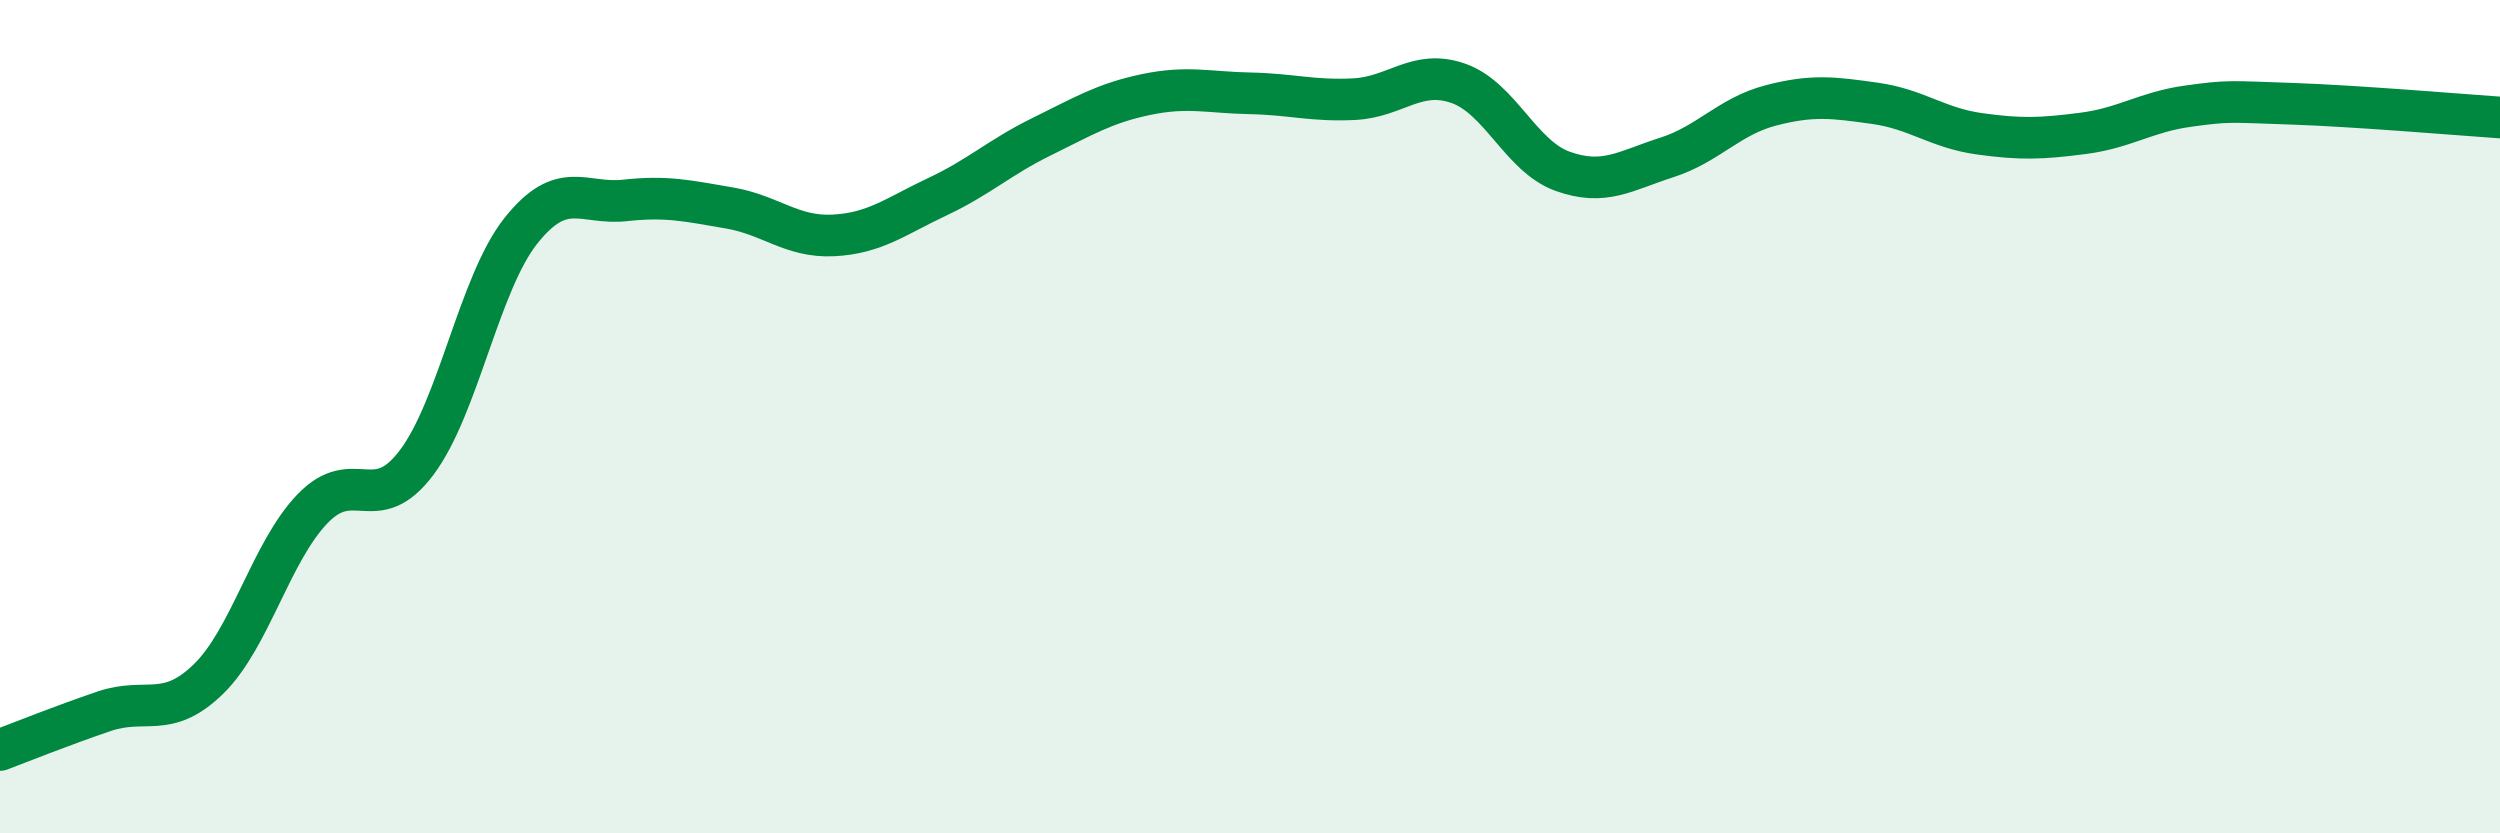
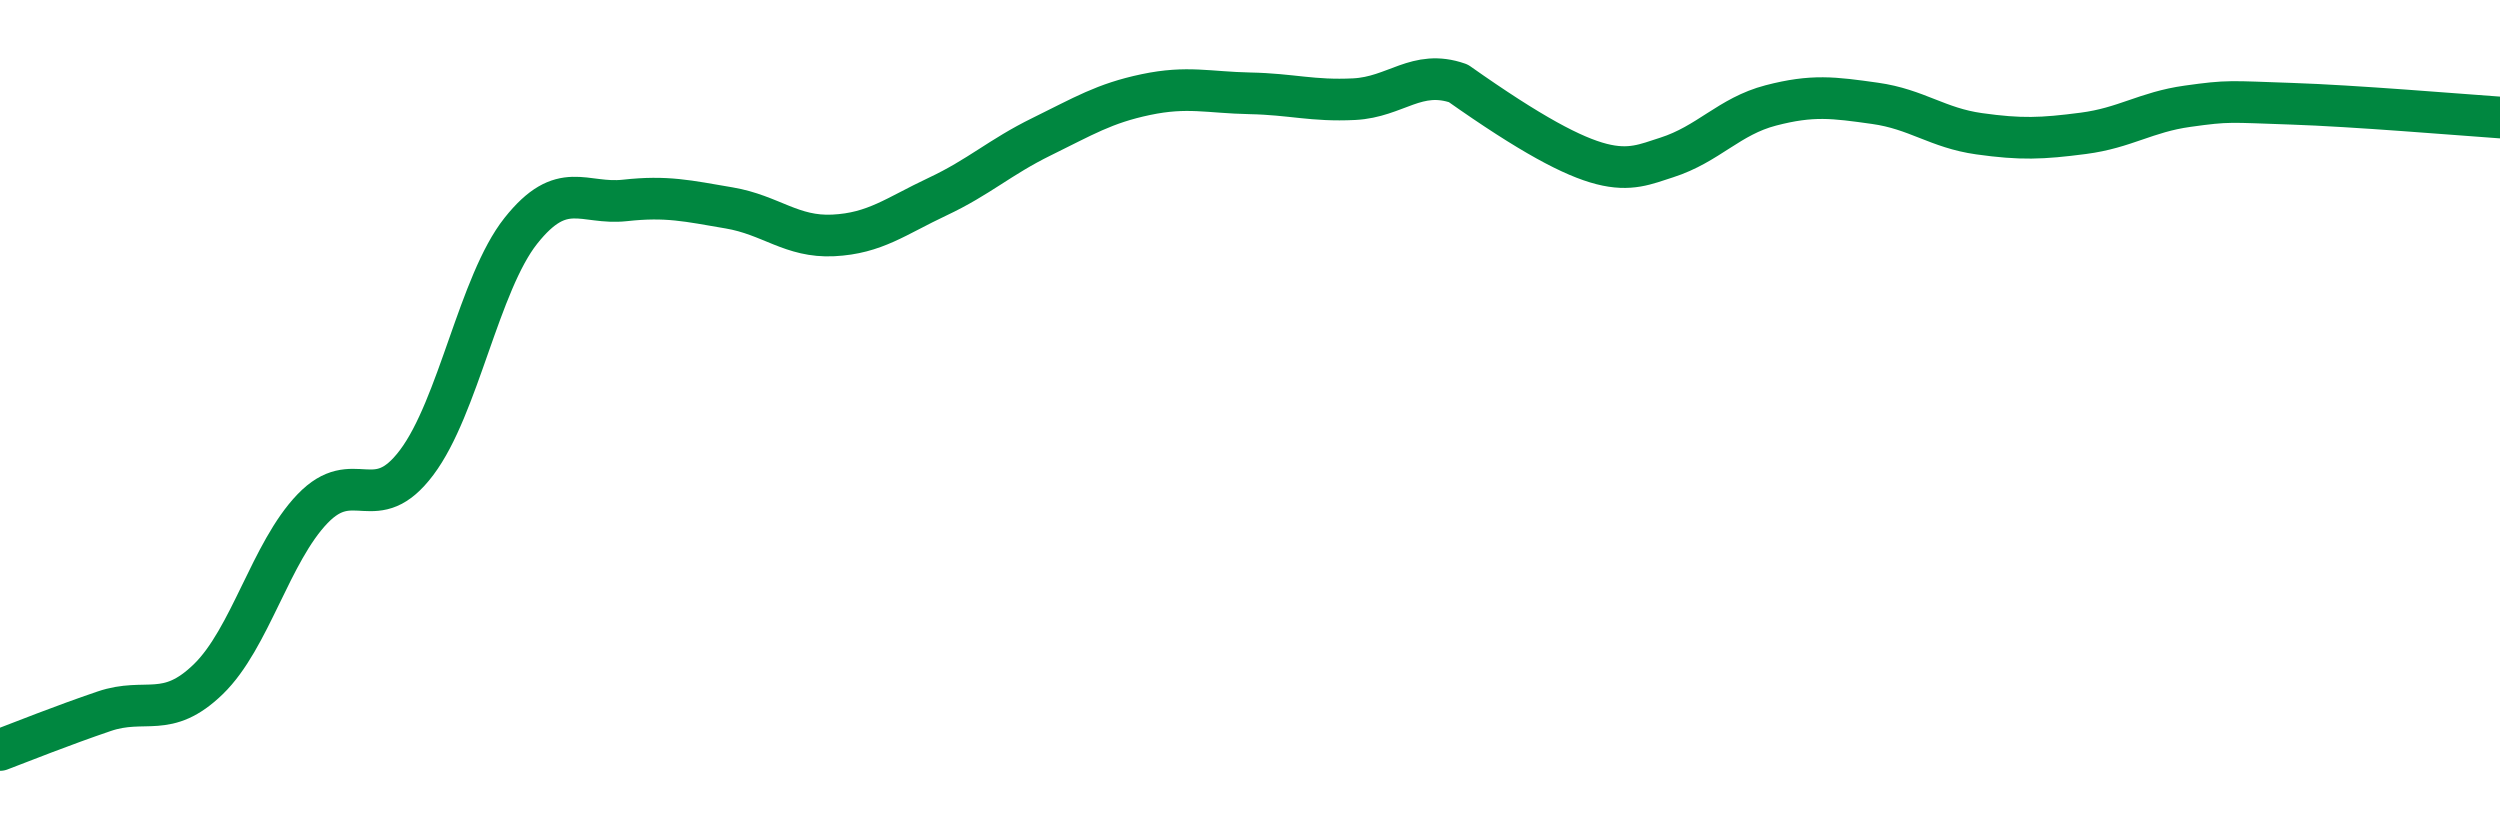
<svg xmlns="http://www.w3.org/2000/svg" width="60" height="20" viewBox="0 0 60 20">
-   <path d="M 0,18 C 0.5,17.81 1.5,17.41 2.5,17.07 C 3.5,16.73 4,17.27 5,16.3 C 6,15.33 6.5,13.25 7.5,12.21 C 8.5,11.17 9,12.43 10,11.1 C 11,9.77 11.5,6.8 12.5,5.54 C 13.5,4.28 14,4.92 15,4.81 C 16,4.7 16.5,4.82 17.5,4.99 C 18.5,5.16 19,5.7 20,5.65 C 21,5.6 21.5,5.19 22.5,4.72 C 23.5,4.25 24,3.77 25,3.28 C 26,2.79 26.5,2.48 27.5,2.27 C 28.5,2.06 29,2.22 30,2.24 C 31,2.26 31.5,2.43 32.5,2.38 C 33.5,2.33 34,1.65 35,2 C 36,2.35 36.5,3.75 37.5,4.11 C 38.5,4.47 39,4.1 40,3.78 C 41,3.46 41.5,2.79 42.5,2.53 C 43.5,2.27 44,2.34 45,2.48 C 46,2.62 46.5,3.07 47.5,3.21 C 48.5,3.35 49,3.33 50,3.2 C 51,3.07 51.5,2.69 52.5,2.55 C 53.5,2.41 53.5,2.44 55,2.49 C 56.5,2.54 59,2.75 60,2.82L60 20L0 20Z" fill="#008740" opacity="0.1" stroke-linecap="round" stroke-linejoin="round" />
-   <path d="M 0,18 C 0.5,17.81 1.5,17.41 2.5,17.07 C 3.5,16.73 4,17.27 5,16.3 C 6,15.33 6.5,13.25 7.5,12.21 C 8.5,11.17 9,12.43 10,11.1 C 11,9.77 11.5,6.8 12.5,5.54 C 13.5,4.28 14,4.92 15,4.81 C 16,4.7 16.5,4.82 17.5,4.99 C 18.5,5.16 19,5.7 20,5.65 C 21,5.6 21.5,5.19 22.5,4.72 C 23.5,4.25 24,3.77 25,3.28 C 26,2.79 26.5,2.48 27.5,2.27 C 28.5,2.06 29,2.22 30,2.24 C 31,2.26 31.5,2.43 32.5,2.38 C 33.5,2.33 34,1.65 35,2 C 36,2.35 36.5,3.75 37.5,4.11 C 38.5,4.47 39,4.1 40,3.78 C 41,3.46 41.5,2.79 42.5,2.53 C 43.5,2.27 44,2.34 45,2.48 C 46,2.62 46.5,3.07 47.5,3.21 C 48.5,3.35 49,3.33 50,3.2 C 51,3.07 51.5,2.69 52.5,2.55 C 53.5,2.41 53.5,2.44 55,2.49 C 56.5,2.54 59,2.75 60,2.82" stroke="#008740" stroke-width="1" fill="none" stroke-linecap="round" stroke-linejoin="round" />
+   <path d="M 0,18 C 0.5,17.81 1.5,17.41 2.5,17.07 C 3.5,16.73 4,17.27 5,16.3 C 6,15.33 6.5,13.25 7.5,12.21 C 8.5,11.17 9,12.43 10,11.1 C 11,9.77 11.5,6.8 12.5,5.54 C 13.5,4.28 14,4.92 15,4.81 C 16,4.7 16.5,4.82 17.5,4.99 C 18.5,5.16 19,5.7 20,5.65 C 21,5.6 21.5,5.19 22.5,4.72 C 23.5,4.25 24,3.77 25,3.28 C 26,2.79 26.5,2.48 27.5,2.27 C 28.5,2.06 29,2.22 30,2.24 C 31,2.26 31.5,2.43 32.5,2.38 C 33.5,2.33 34,1.65 35,2 C 38.5,4.47 39,4.1 40,3.78 C 41,3.46 41.5,2.79 42.5,2.53 C 43.5,2.27 44,2.34 45,2.48 C 46,2.62 46.5,3.07 47.5,3.21 C 48.5,3.35 49,3.33 50,3.2 C 51,3.07 51.5,2.69 52.5,2.55 C 53.5,2.41 53.5,2.44 55,2.49 C 56.5,2.54 59,2.75 60,2.82" stroke="#008740" stroke-width="1" fill="none" stroke-linecap="round" stroke-linejoin="round" />
</svg>